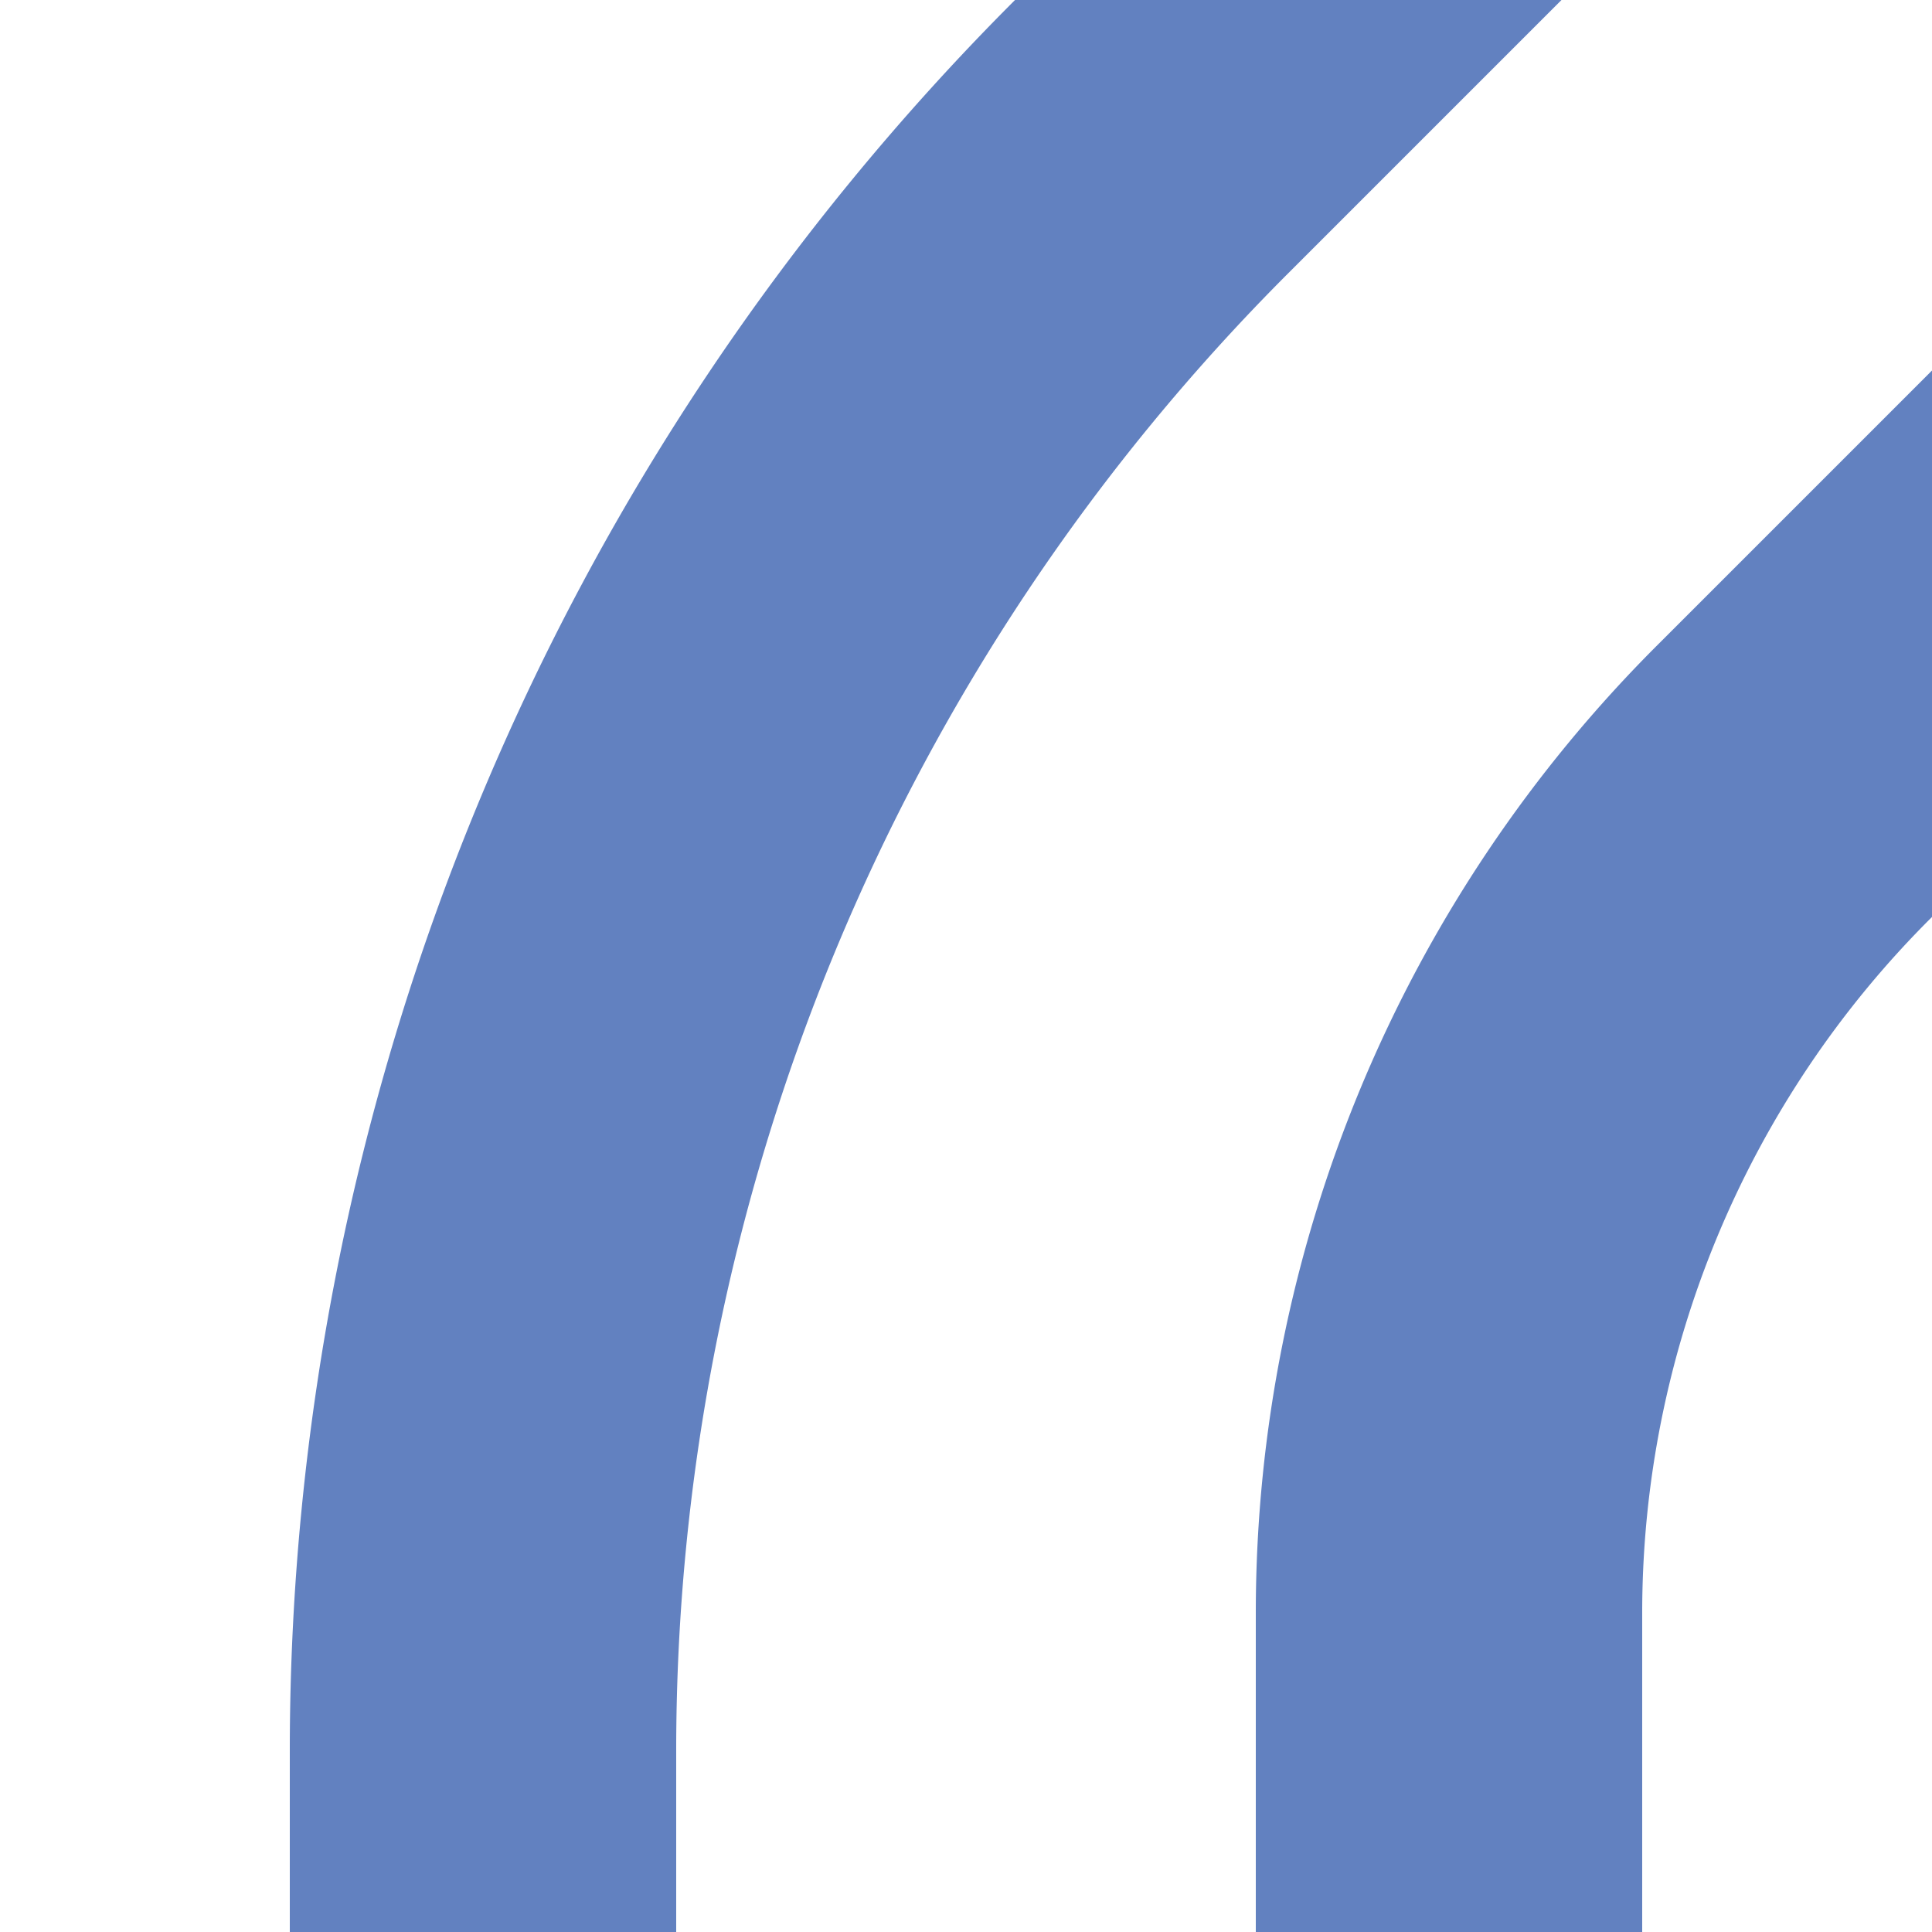
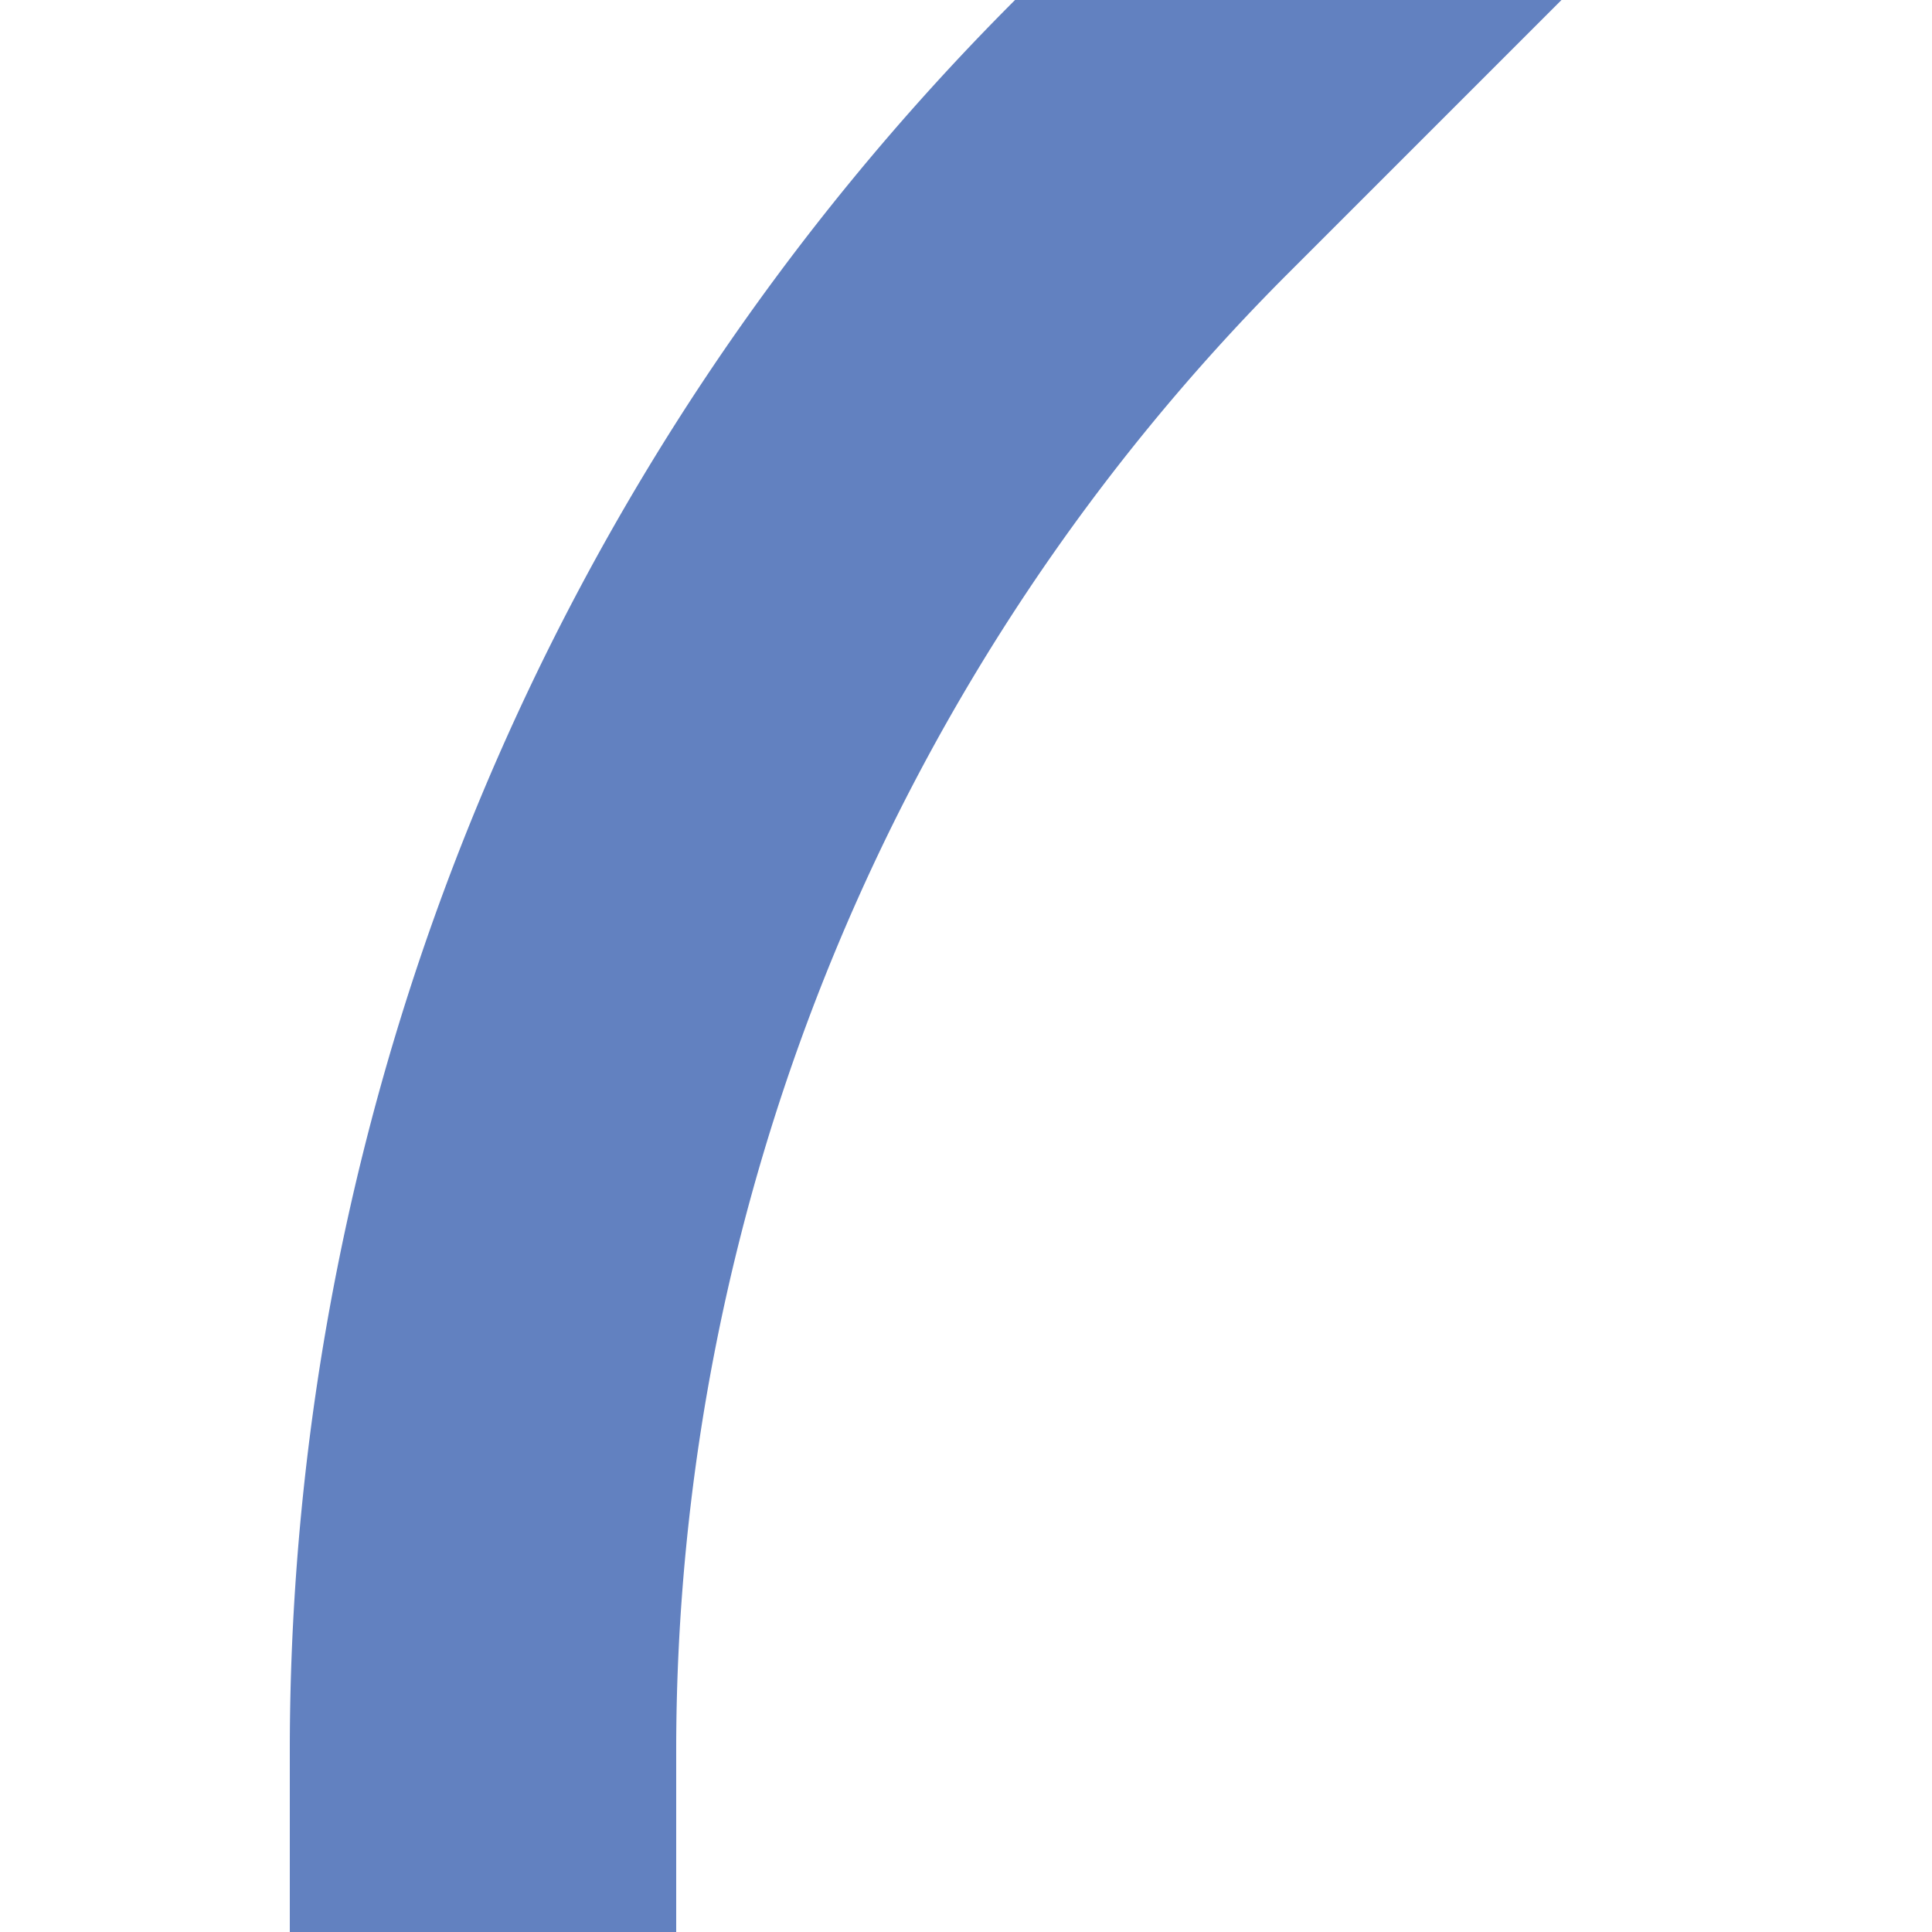
<svg xmlns="http://www.w3.org/2000/svg" width="500" height="500">
  <title>uexvSTR+1</title>
  <g stroke="#6281c0" stroke-width="100" fill="none">
    <path d="M 416.7,-83.3 L 298,35.4 A 590.7,590.7 0 0 0 125,453.1 V 500" />
-     <path d="M 583.3,83.3 L 464.6,202 A 303.9,303.9 0 0 0 375,416.9 V 500" />
  </g>
</svg>